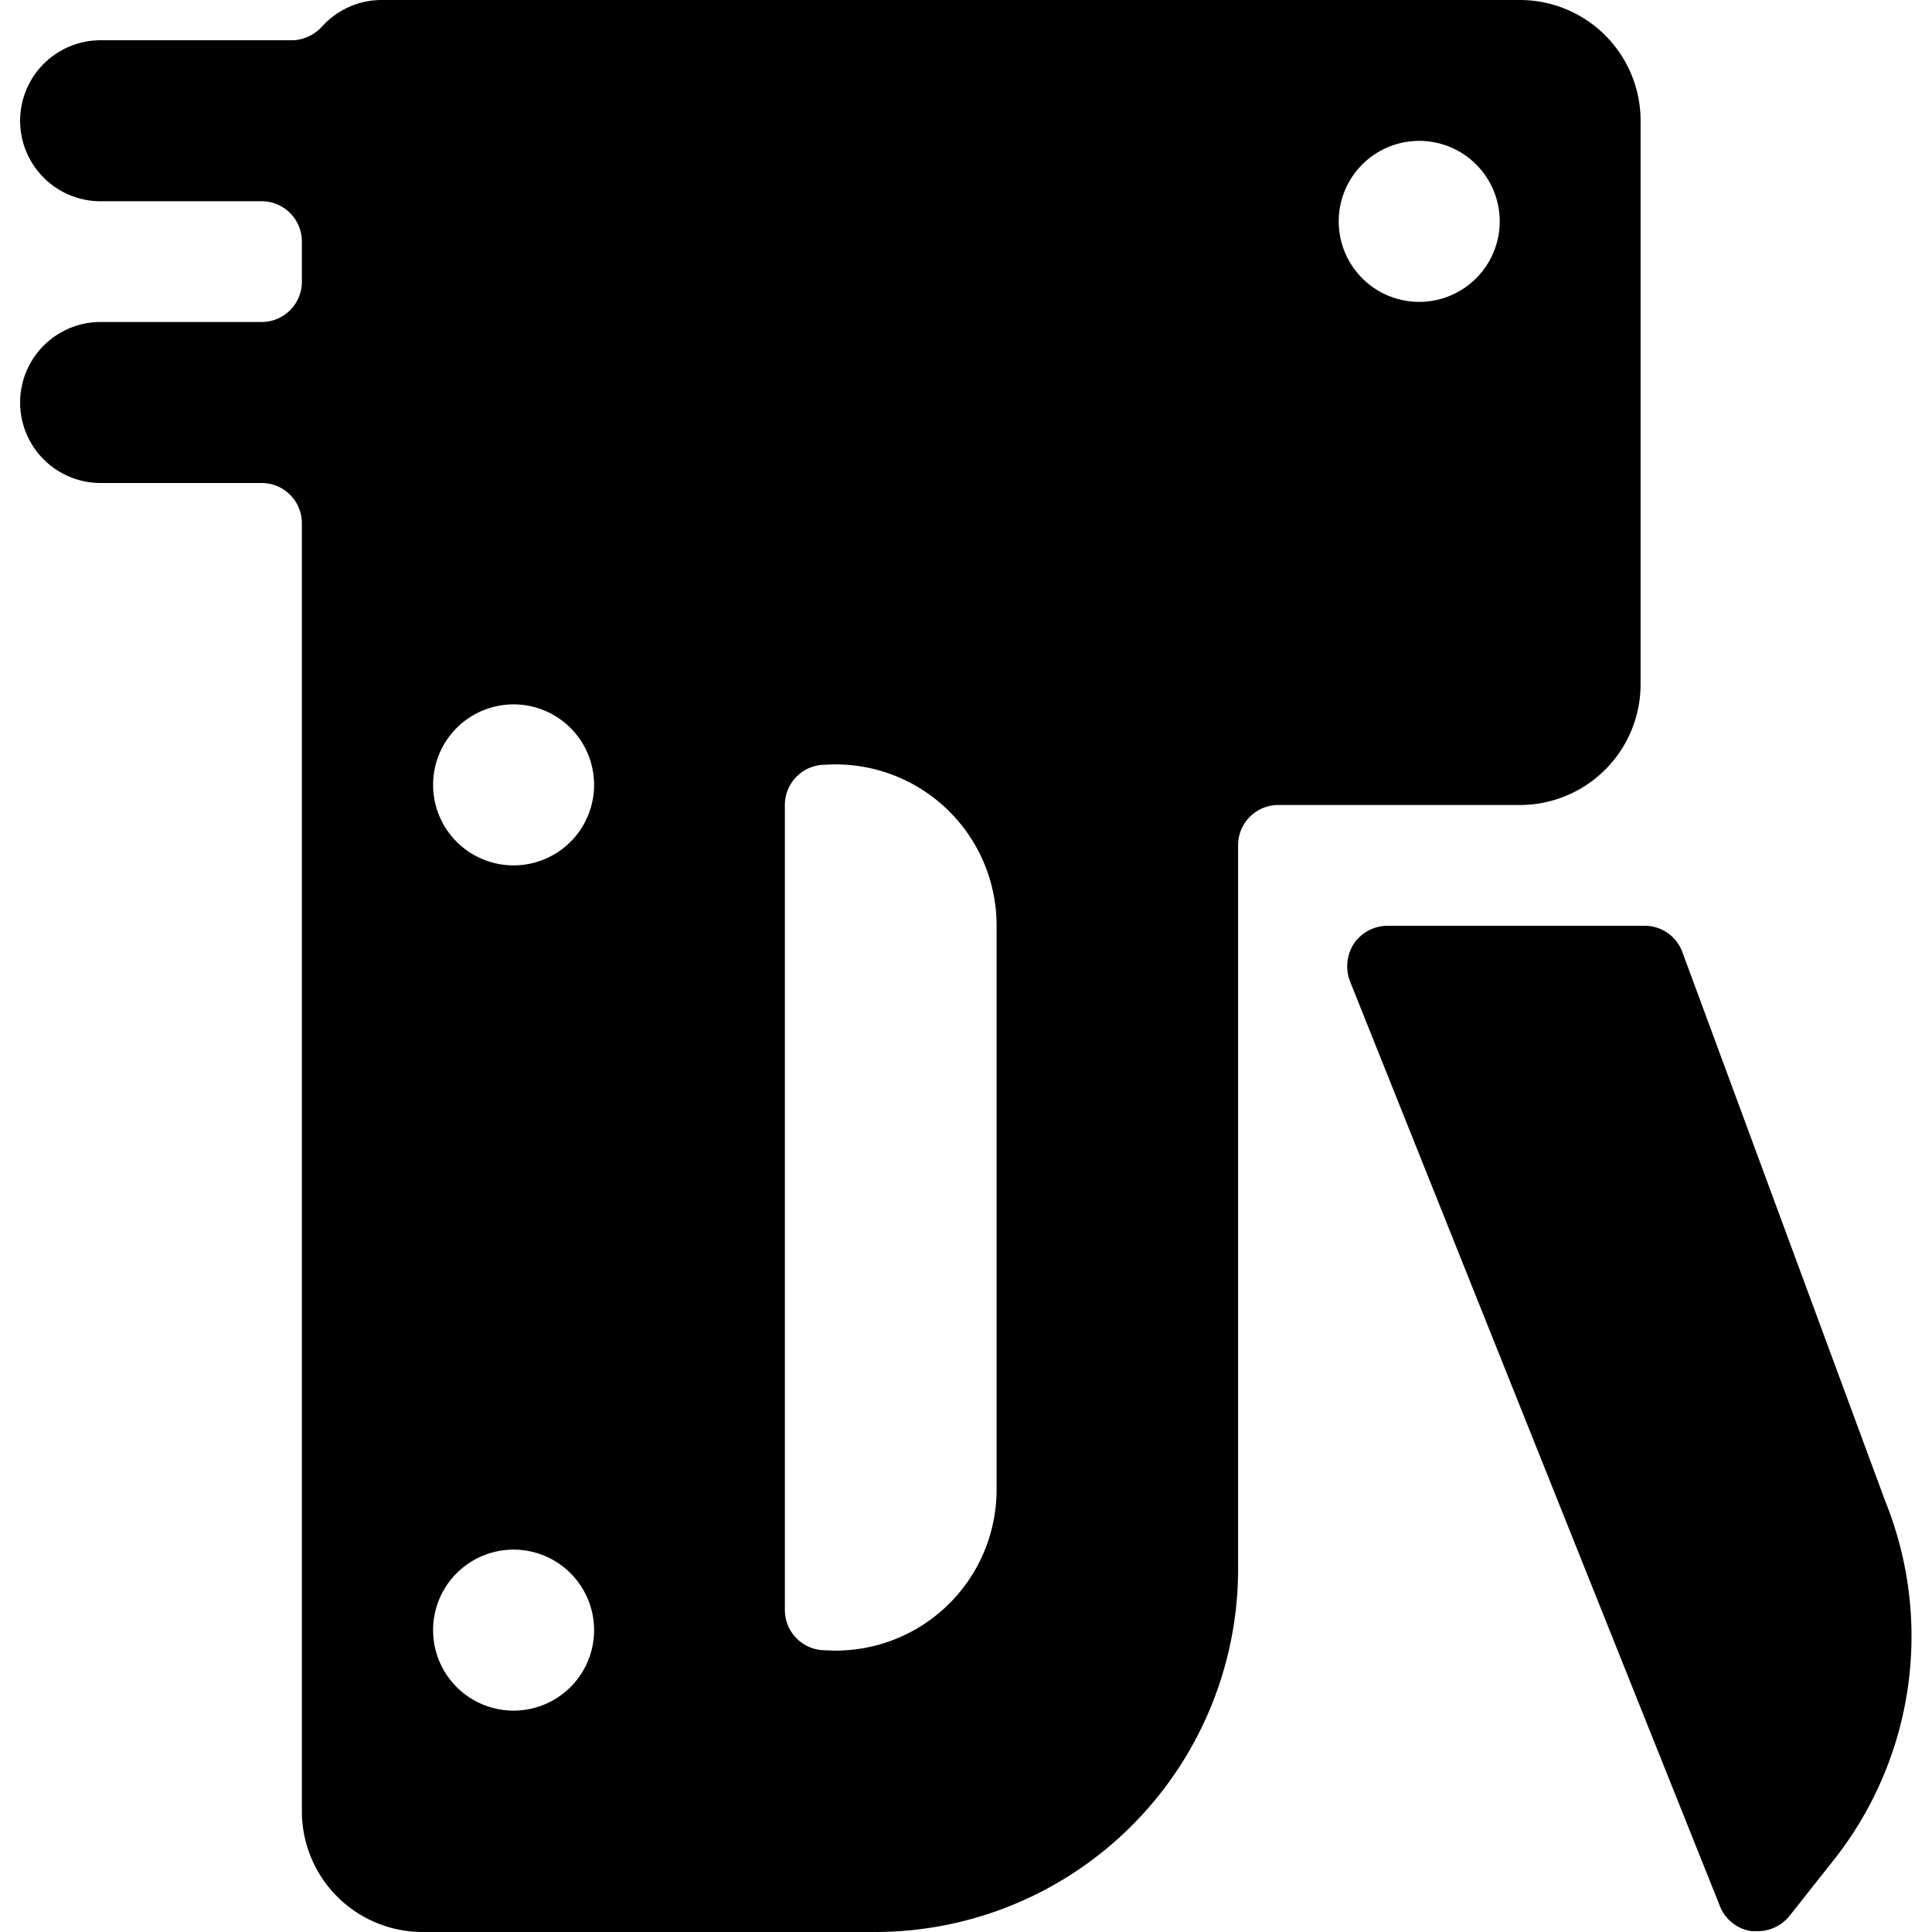
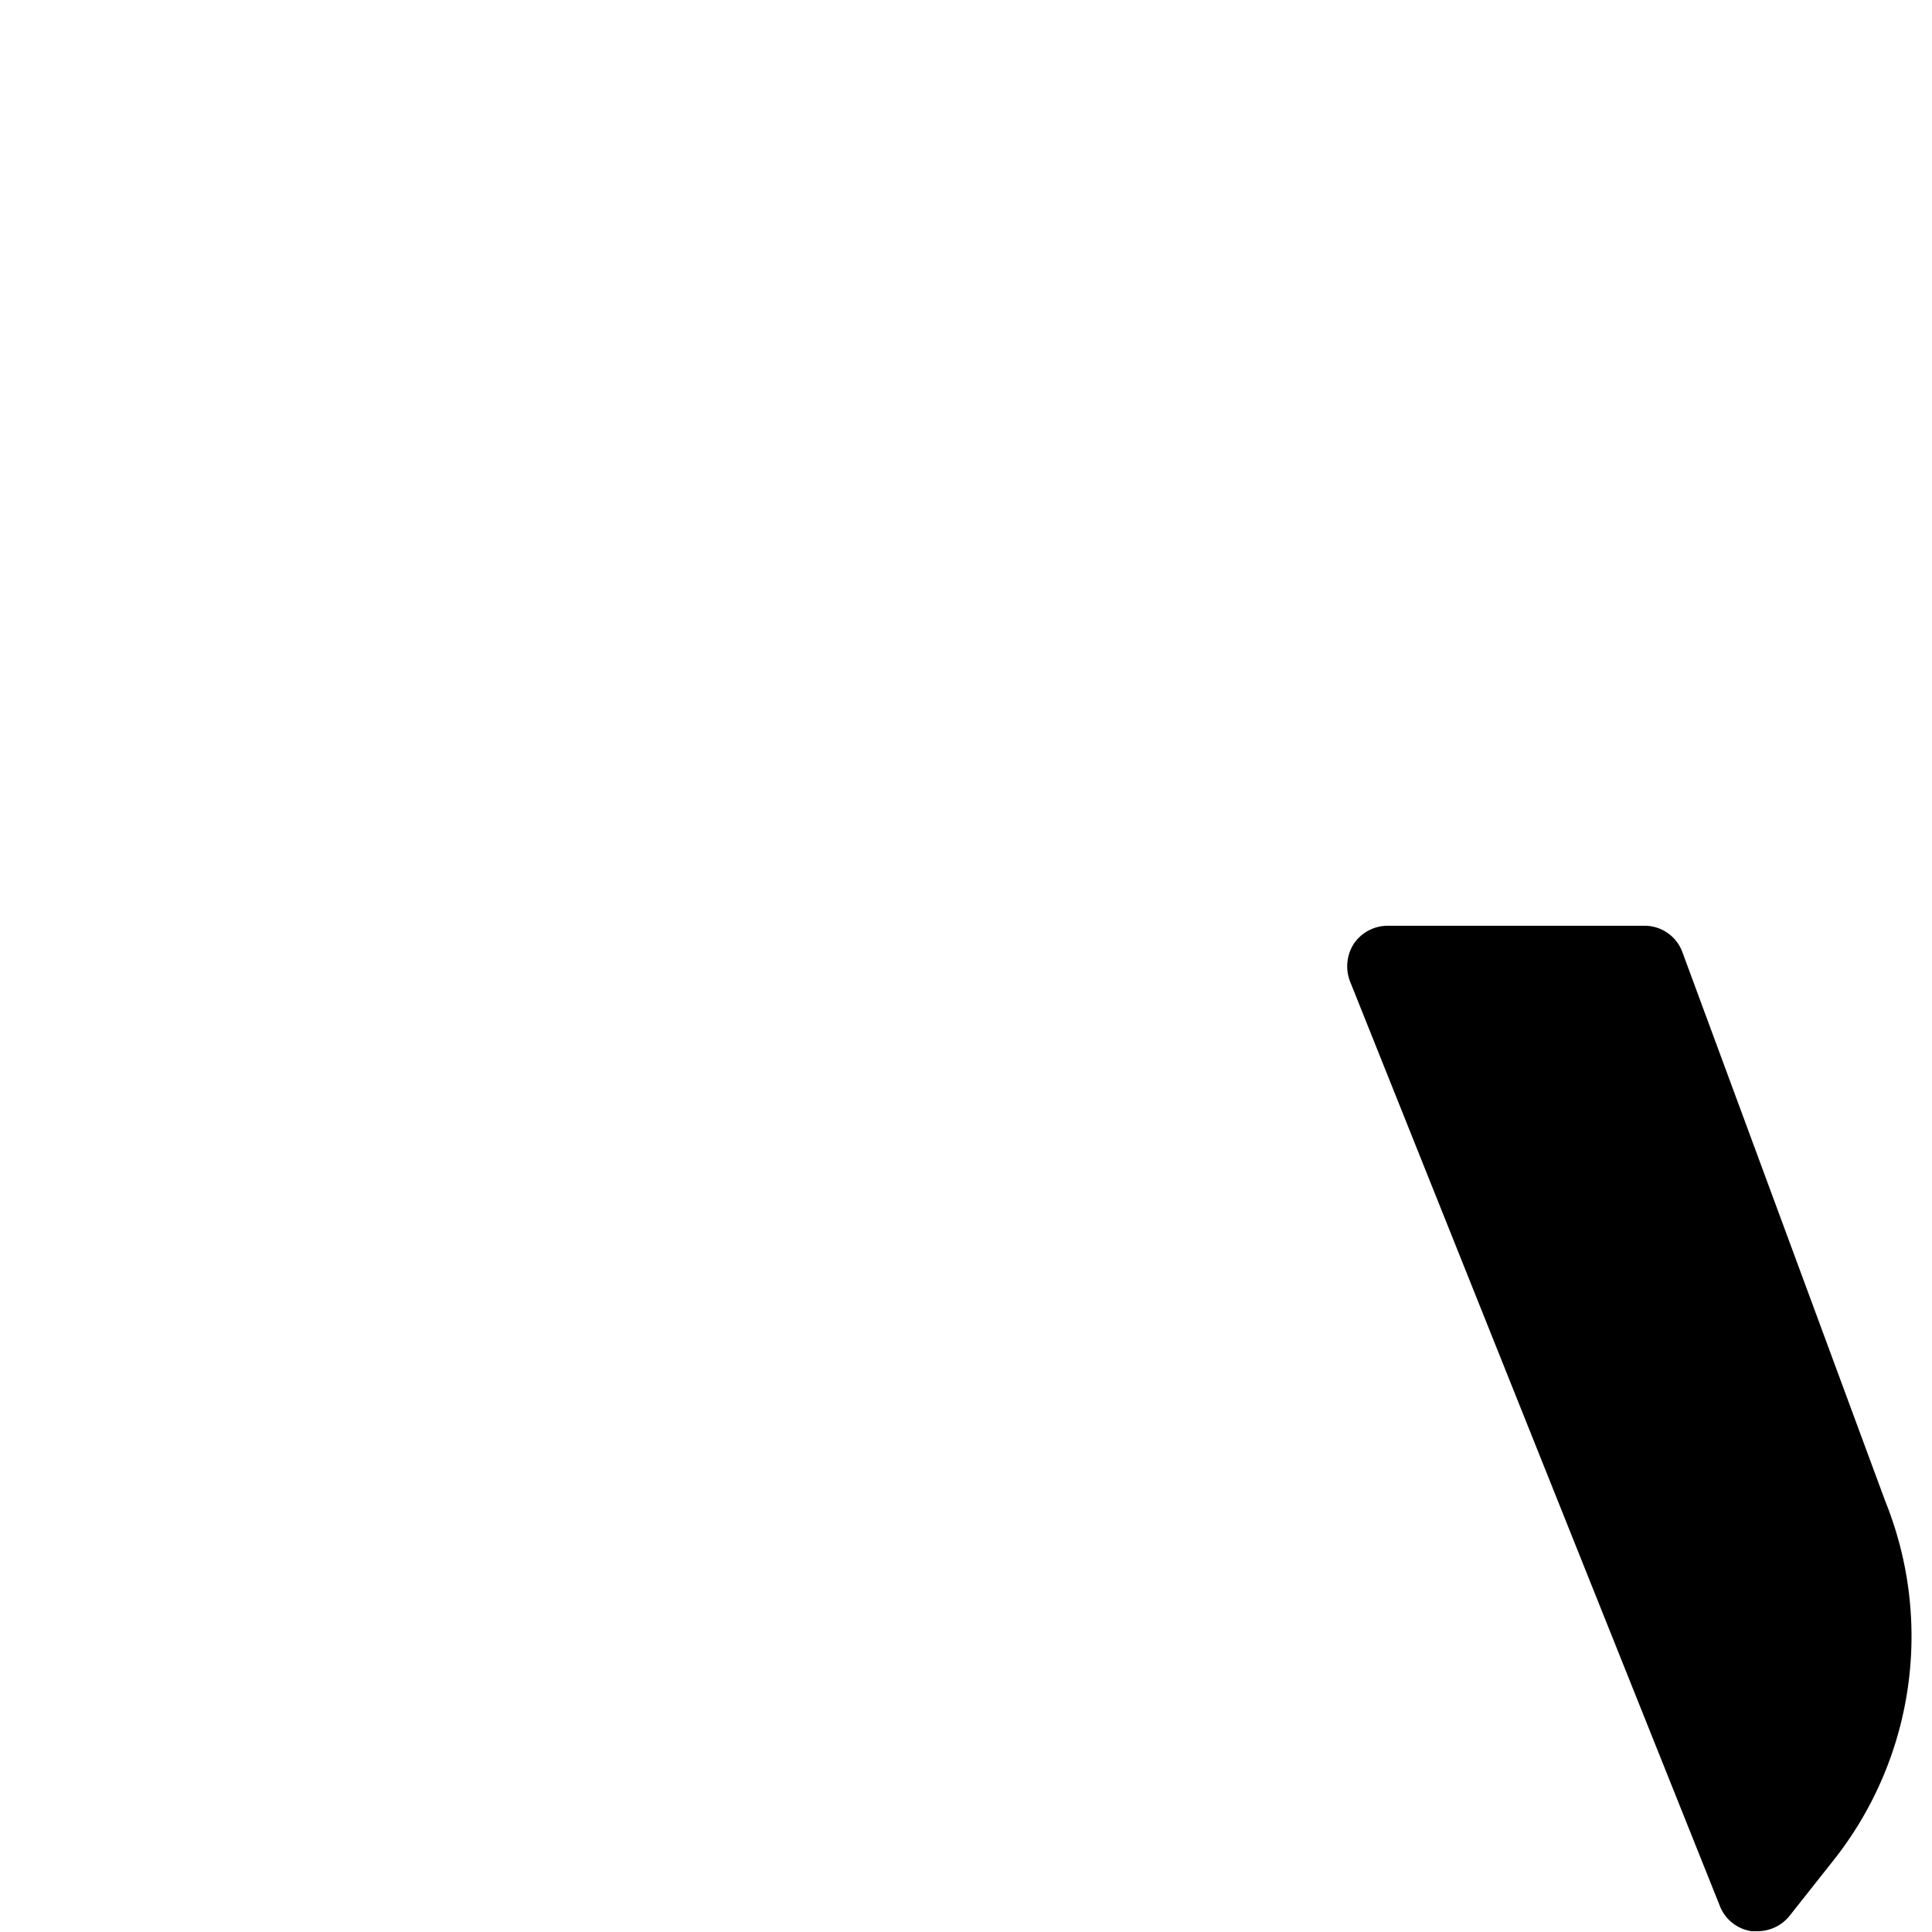
<svg xmlns="http://www.w3.org/2000/svg" viewBox="0 0 24 24">
  <g>
-     <path d="M20.38 8.5v-7a1.5 1.5 0 0 0 -1.5 -1.5H4.75A1 1 0 0 0 4 0.33a0.52 0.52 0 0 1 -0.35 0.17h-2.4a1 1 0 0 0 0 2h2a0.5 0.5 0 0 1 0.5 0.5v0.5a0.5 0.5 0 0 1 -0.5 0.5h-2a1 1 0 0 0 0 2h2a0.5 0.5 0 0 1 0.5 0.5v16a1.5 1.5 0 0 0 1.5 1.5h5.63a4.51 4.51 0 0 0 4.5 -4.5v-9a0.5 0.5 0 0 1 0.5 -0.5h3a1.5 1.5 0 0 0 1.5 -1.5Zm-14 12.75a1 1 0 1 1 1 -1 1 1 0 0 1 -1.01 1Zm0 -10.5a1 1 0 1 1 1 -1 1 1 0 0 1 -1.01 1Zm6 7.75a2 2 0 0 1 -2.13 2 0.5 0.5 0 0 1 -0.5 -0.5V10a0.5 0.5 0 0 1 0.5 -0.5 2 2 0 0 1 2.13 2Zm5.25 -14.75a1 1 0 1 1 1 -1 1 1 0 0 1 -1 1Z" fill="#000000" stroke-width="1" />
    <path d="m23.42 18.65 -2.52 -6.82a0.5 0.5 0 0 0 -0.47 -0.33h-3.19a0.51 0.51 0 0 0 -0.42 0.22 0.52 0.52 0 0 0 -0.05 0.47l4.6 11.5a0.5 0.5 0 0 0 0.39 0.3h0.08a0.51 0.51 0 0 0 0.39 -0.19l0.53 -0.67a4.48 4.48 0 0 0 0.66 -4.48Z" fill="#000000" stroke-width="1" />
  </g>
</svg>